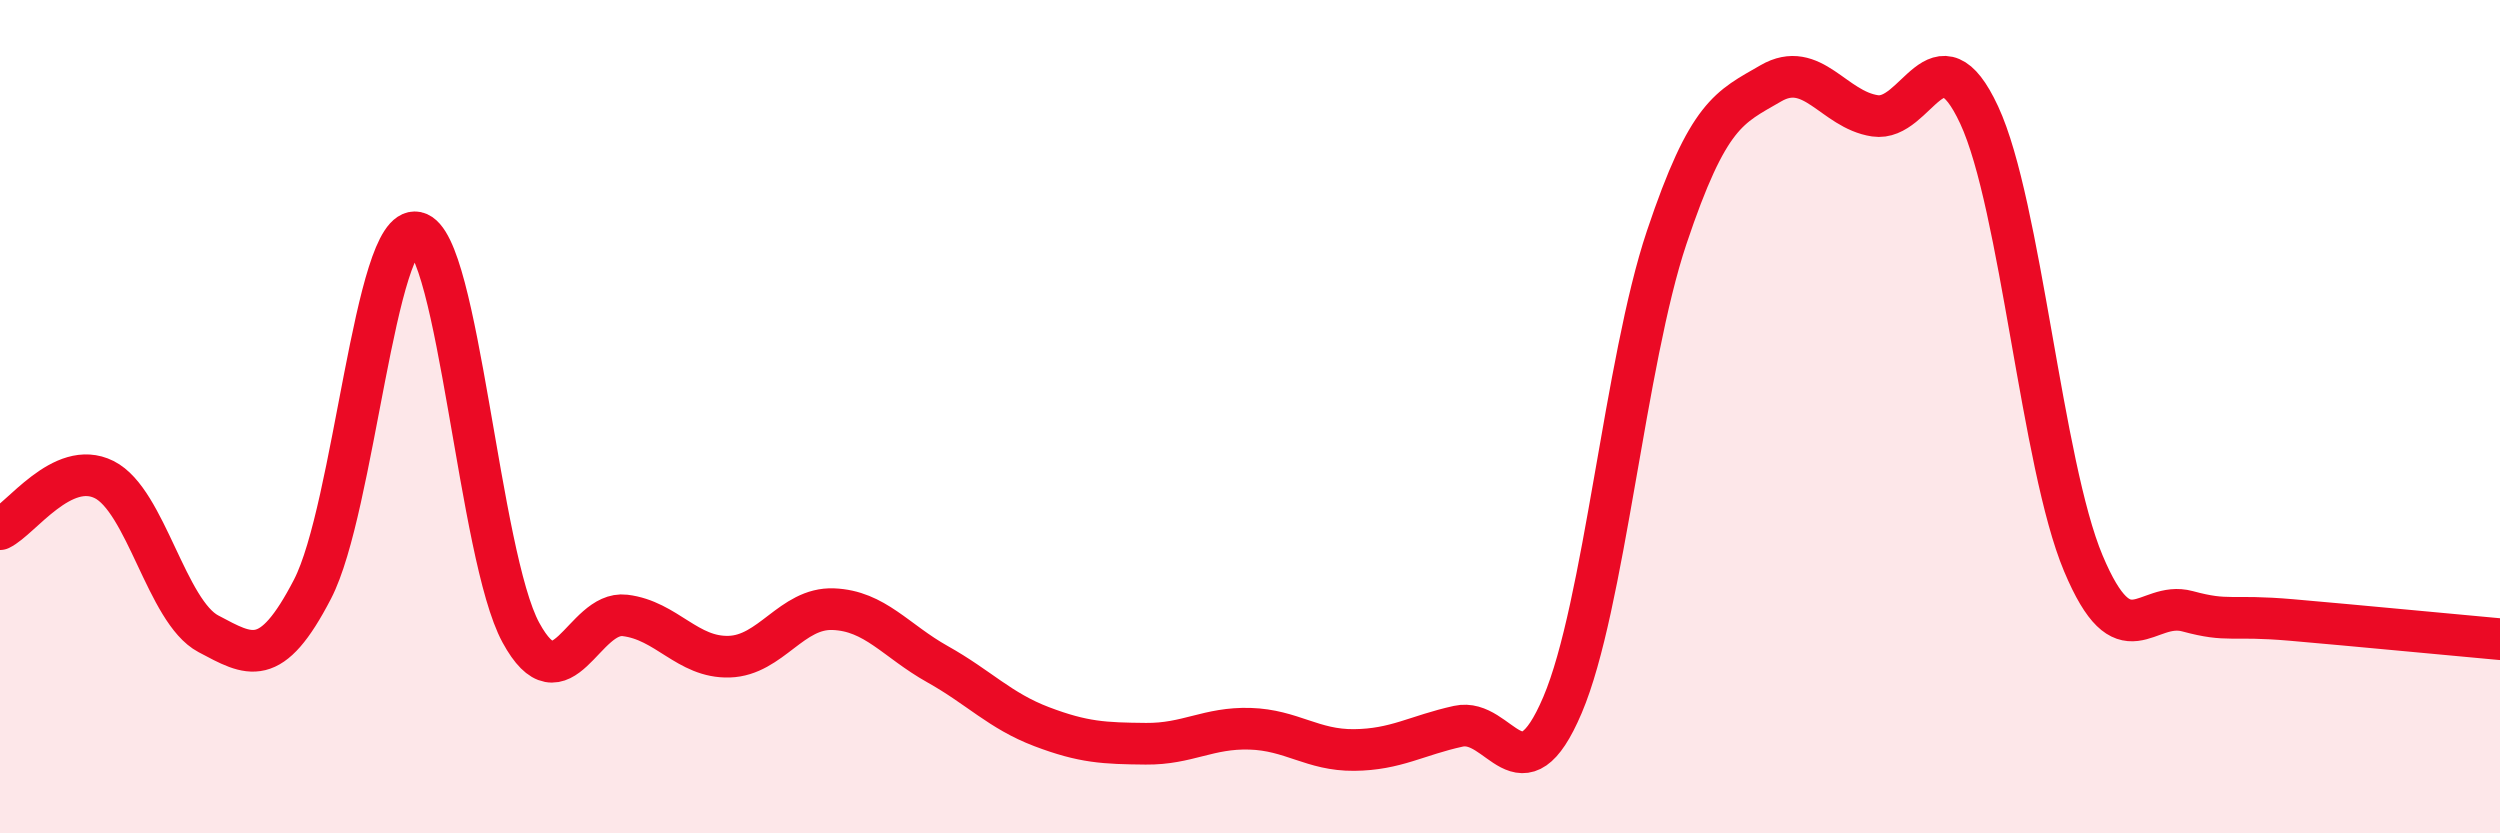
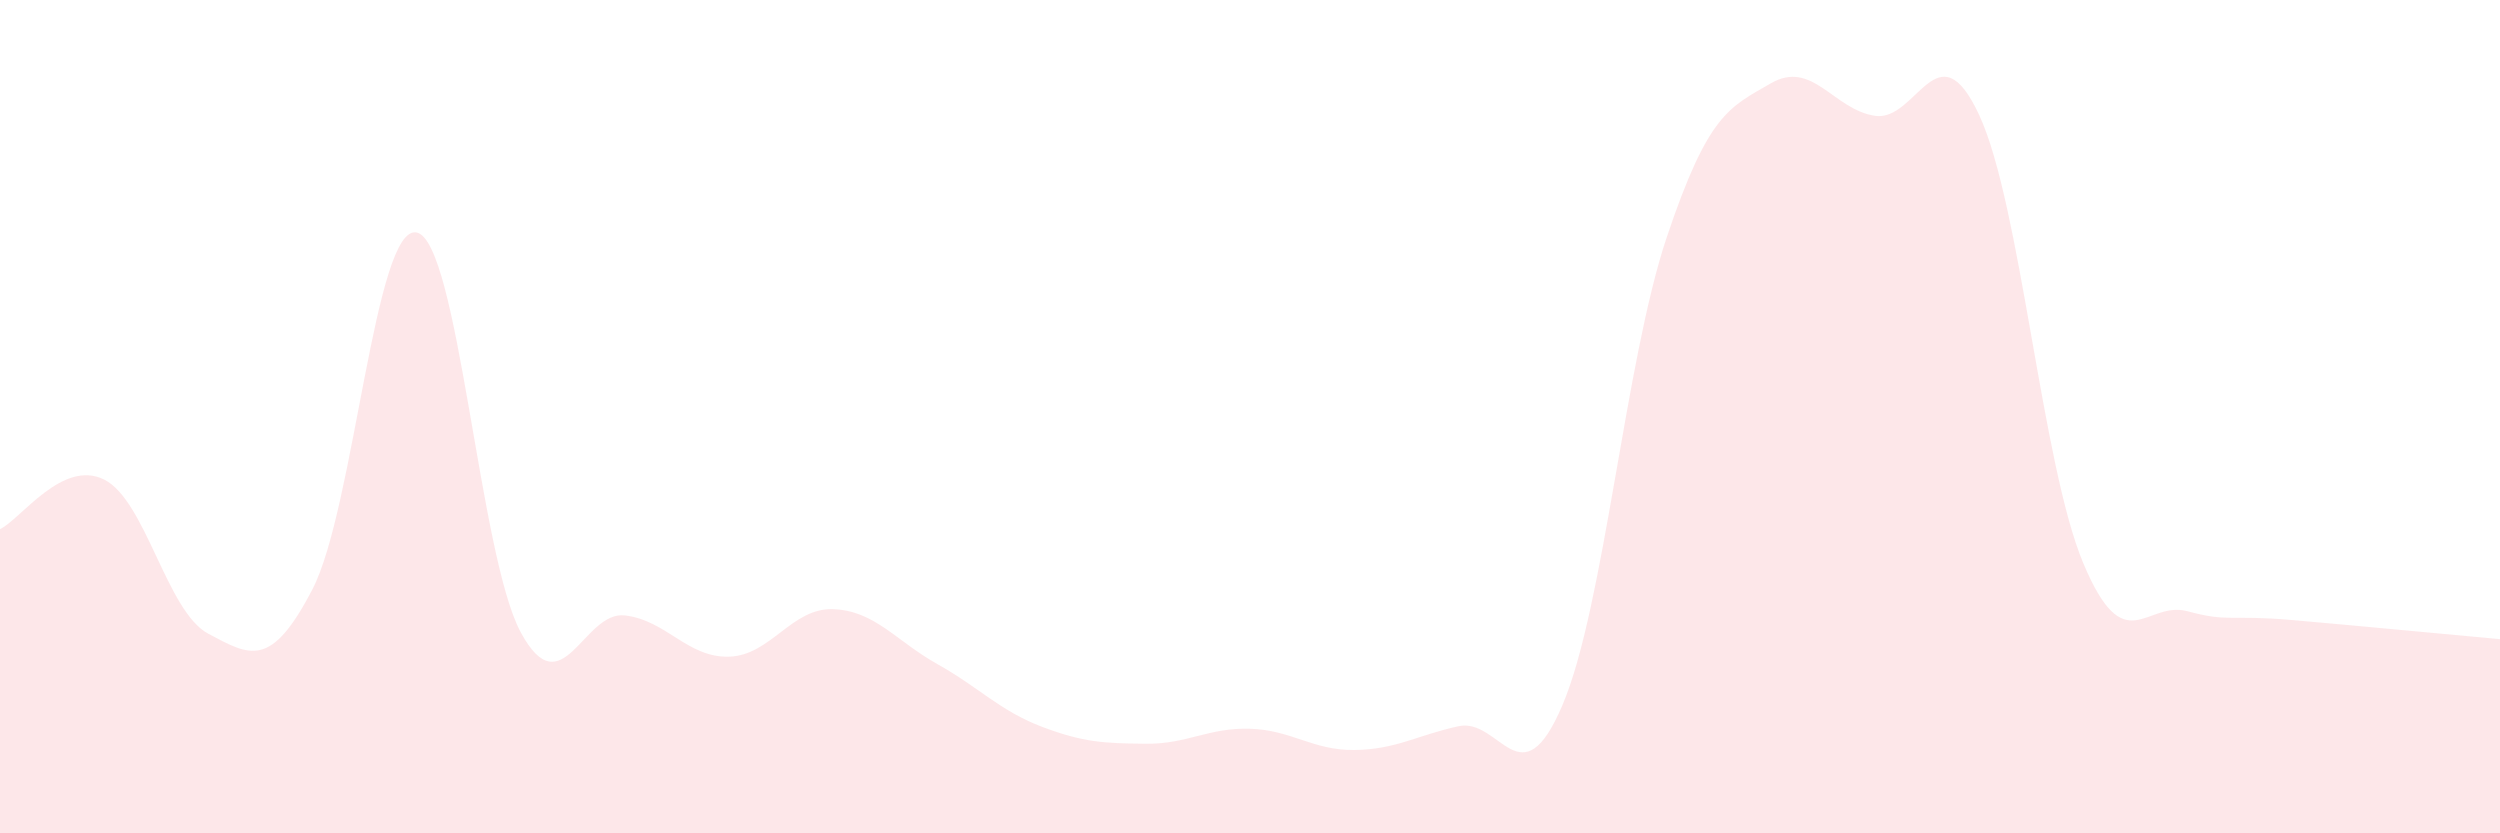
<svg xmlns="http://www.w3.org/2000/svg" width="60" height="20" viewBox="0 0 60 20">
  <path d="M 0,12.7 C 0.5,12.46 1.5,11.01 2.5,11.51 C 3.5,12.01 4,14.68 5,15.21 C 6,15.74 6.5,16.07 7.5,14.14 C 8.5,12.21 9,5.37 10,5.58 C 11,5.79 11.5,13.34 12.5,15.18 C 13.5,17.02 14,14.65 15,14.77 C 16,14.89 16.5,15.79 17.5,15.76 C 18.5,15.73 19,14.58 20,14.62 C 21,14.66 21.5,15.38 22.5,15.94 C 23.5,16.5 24,17.06 25,17.44 C 26,17.82 26.5,17.84 27.5,17.85 C 28.5,17.86 29,17.46 30,17.49 C 31,17.52 31.5,18.01 32.5,18 C 33.5,17.99 34,17.65 35,17.43 C 36,17.21 36.5,19.27 37.5,16.92 C 38.5,14.57 39,8.68 40,5.7 C 41,2.72 41.5,2.58 42.5,2 C 43.5,1.42 44,2.63 45,2.78 C 46,2.93 46.5,0.61 47.5,2.76 C 48.5,4.91 49,11.14 50,13.52 C 51,15.9 51.5,14.4 52.5,14.67 C 53.5,14.94 53.5,14.75 55,14.88 C 56.5,15.01 59,15.25 60,15.34L60 20L0 20Z" fill="#EB0A25" opacity="0.1" stroke-linecap="round" stroke-linejoin="round" />
-   <path d="M 0,12.7 C 0.5,12.46 1.5,11.01 2.5,11.51 C 3.5,12.01 4,14.68 5,15.21 C 6,15.74 6.5,16.07 7.5,14.14 C 8.5,12.21 9,5.37 10,5.58 C 11,5.79 11.5,13.34 12.5,15.18 C 13.5,17.02 14,14.65 15,14.77 C 16,14.89 16.5,15.79 17.5,15.76 C 18.5,15.73 19,14.58 20,14.62 C 21,14.66 21.5,15.38 22.5,15.94 C 23.5,16.5 24,17.06 25,17.44 C 26,17.82 26.5,17.84 27.5,17.85 C 28.5,17.86 29,17.46 30,17.49 C 31,17.52 31.5,18.01 32.5,18 C 33.5,17.99 34,17.65 35,17.43 C 36,17.21 36.5,19.27 37.5,16.92 C 38.5,14.57 39,8.68 40,5.7 C 41,2.72 41.5,2.58 42.5,2 C 43.5,1.42 44,2.63 45,2.78 C 46,2.93 46.5,0.61 47.5,2.76 C 48.5,4.91 49,11.14 50,13.52 C 51,15.9 51.5,14.4 52.5,14.67 C 53.5,14.94 53.5,14.75 55,14.88 C 56.5,15.01 59,15.25 60,15.34" stroke="#EB0A25" stroke-width="1" fill="none" stroke-linecap="round" stroke-linejoin="round" />
</svg>